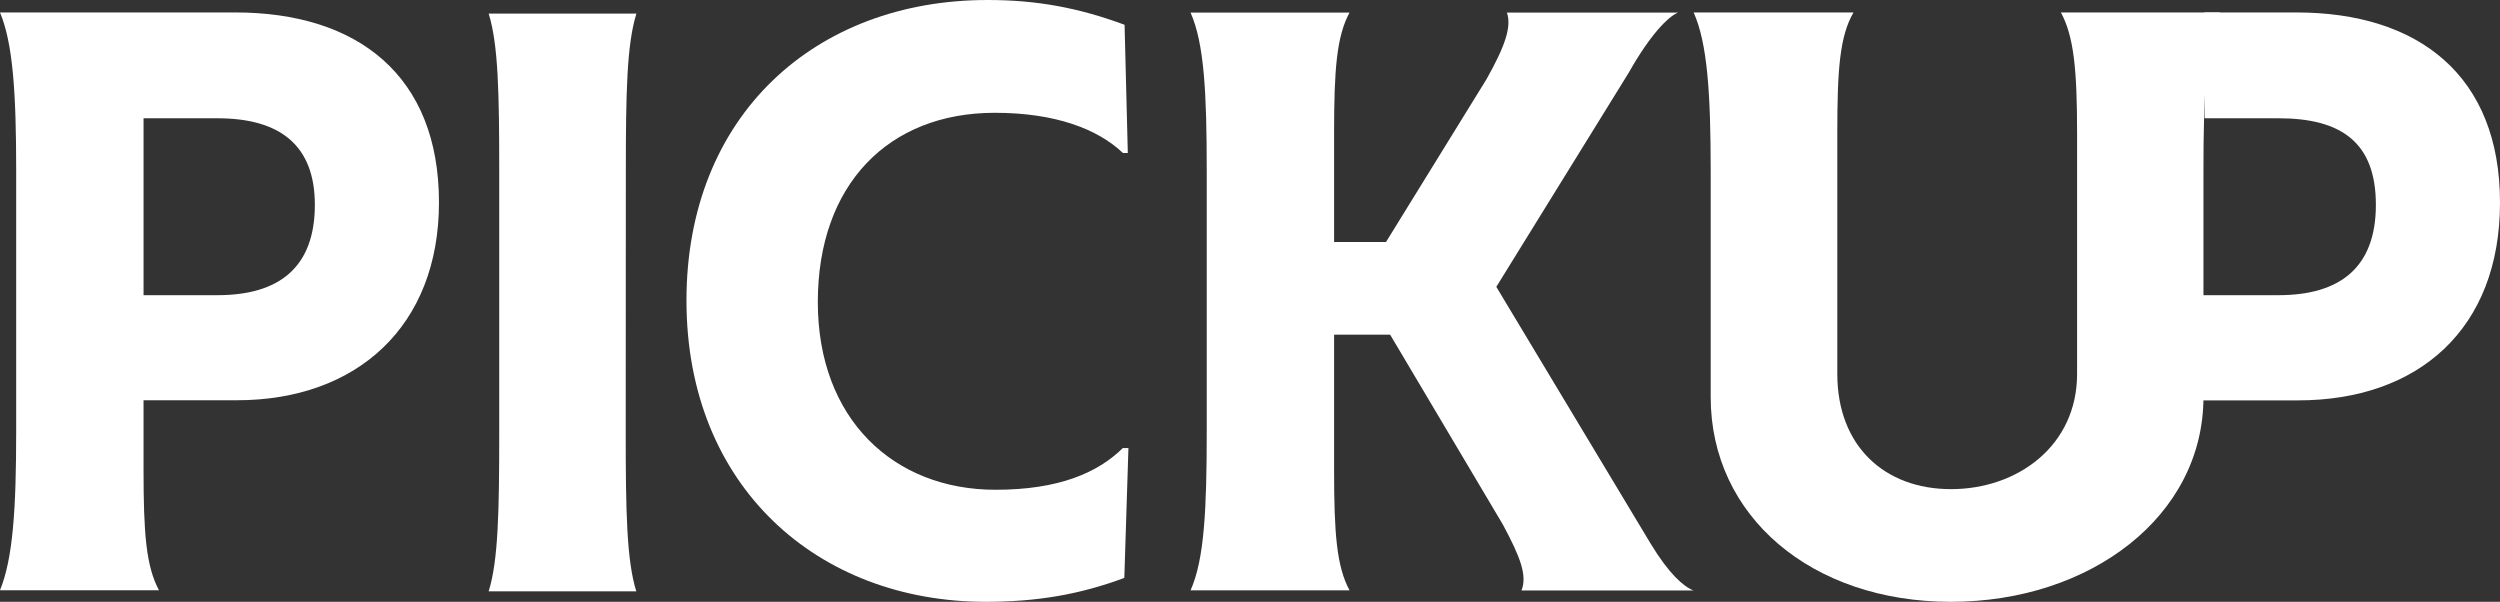
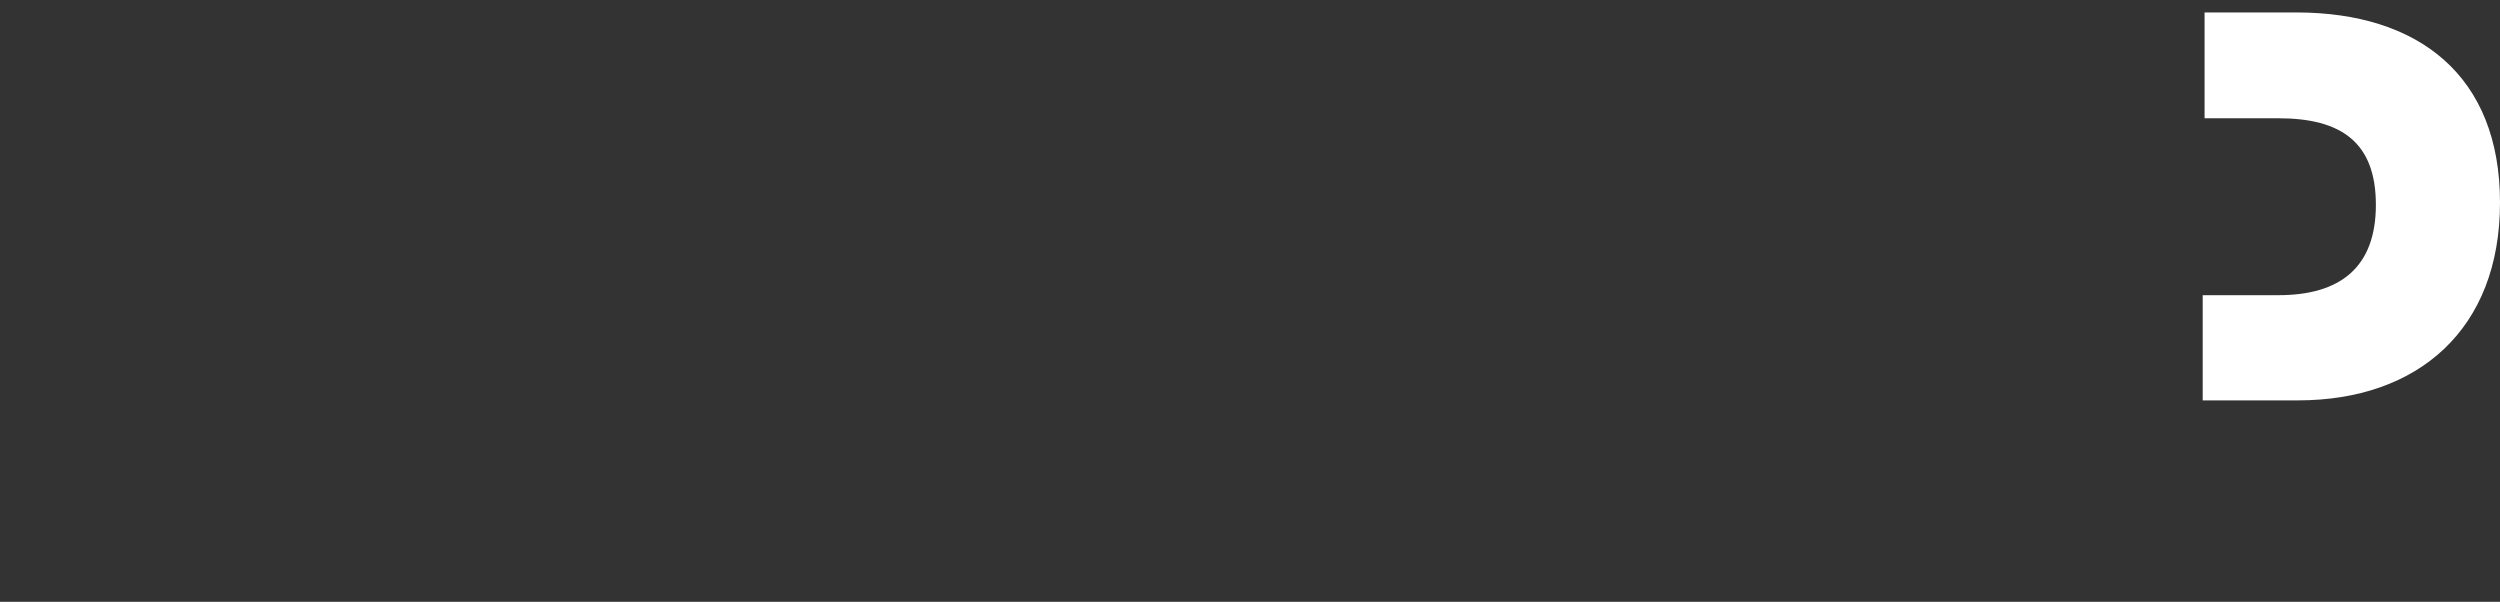
<svg xmlns="http://www.w3.org/2000/svg" id="Layer_1" data-name="Layer 1" viewBox="0 0 2008.1 483.4">
  <rect x="0" y="0" width="2008.1" height="483.4" fill="#333333" stroke="none" />
  <defs>
    <style> .cls-1 { fill: #fff; stroke-width: 0px; } </style>
  </defs>
-   <path class="cls-1" d="m352.6,162.6c0,99.3-65.8,158.9-162.3,158.9h-75v55.8c0,50.9,2,77.5,12.4,96.8H0c10.4-25.4,13-65.1,13-127.8v-209.1C13,74.5,10.4,34.8,0,10h189c98.5,0,163.6,50.9,163.6,152.6Zm-99.7,1.9c0-47.8-28-69.5-78.2-69.5h-59.4v142.1h59.4c49.5,0,78.2-22.3,78.2-72.6Z" />
-   <path class="cls-1" d="m502.6,347.2c0,62.7.7,103,8.5,127.8h-118.6c7.8-24.8,8.5-65.1,8.5-127.8v-209.1c0-62.7-.7-102.4-8.5-127.2h118.7c-7.8,24.8-8.5,64.5-8.5,127.2l-.1,209.1h0Z" />
-   <path class="cls-1" d="m551.4,241.4C551.4,92.5,655,0,793.2,0c39.7,0,73,6.2,110.1,19.9l2.6,103h-3.9c-20.2-19.2-54.1-32.3-103-32.3-85.4,0-142.1,57.7-142.1,152s61.2,150.8,142.7,150.8c50.8,0,82.1-13.6,102.3-33.5h4.5l-3.3,104.3c-36.5,13.6-71,19.2-111.4,19.2-134.7,0-240.3-92.4-240.3-242Z" />
-   <path class="cls-1" d="m1222.2,474.1c4.5-11.8-.7-26.1-15-52.7l-90.6-152.6h-45v108.6c0,50.9,2,77.5,12.4,96.8h-127.7c11.1-24.8,13-65.1,13-127.8v-209.1c0-62.7-2-102.4-13-127.2h127.7c-10.4,19.2-12.4,45.9-12.4,96.8v87.5h41.7l80.8-130.9c15-26.7,20.2-42.2,16.3-53.4h137.5c-7.8,3.1-22.2,17.4-39.7,48.4l-106.3,171.9,123.8,206c15,24.8,26.7,34.8,34.6,37.9h-138.1v-.2h0Z" />
-   <path class="cls-1" d="m1769.9,137.8v181.2c0,95.6-90.8,164.4-202.9,164.4s-192.9-68.9-192.9-164.4v-181.2c0-62.7-2.6-103-13.7-127.8h128.4c-11.1,19.2-13,45.9-13,96.8v193.6c0,57.7,37.8,92.5,91.3,92.5s101.3-34.8,101.3-92.5V106.8c0-50.9-2.6-77.6-13-96.8h127.7c-11.2,24.8-13.2,65.1-13.2,127.8Z" />
  <path class="cls-1" d="m1769.3,237.1h60.9c49.5,0,78.2-22.3,78.2-72.6s-28-69.5-78.2-69.5h-59.4V10h73.7c98.4,0,163.6,50.9,163.6,152.7s-65.8,158.9-162.3,158.9h-76.5v-84.5Z" />
</svg>